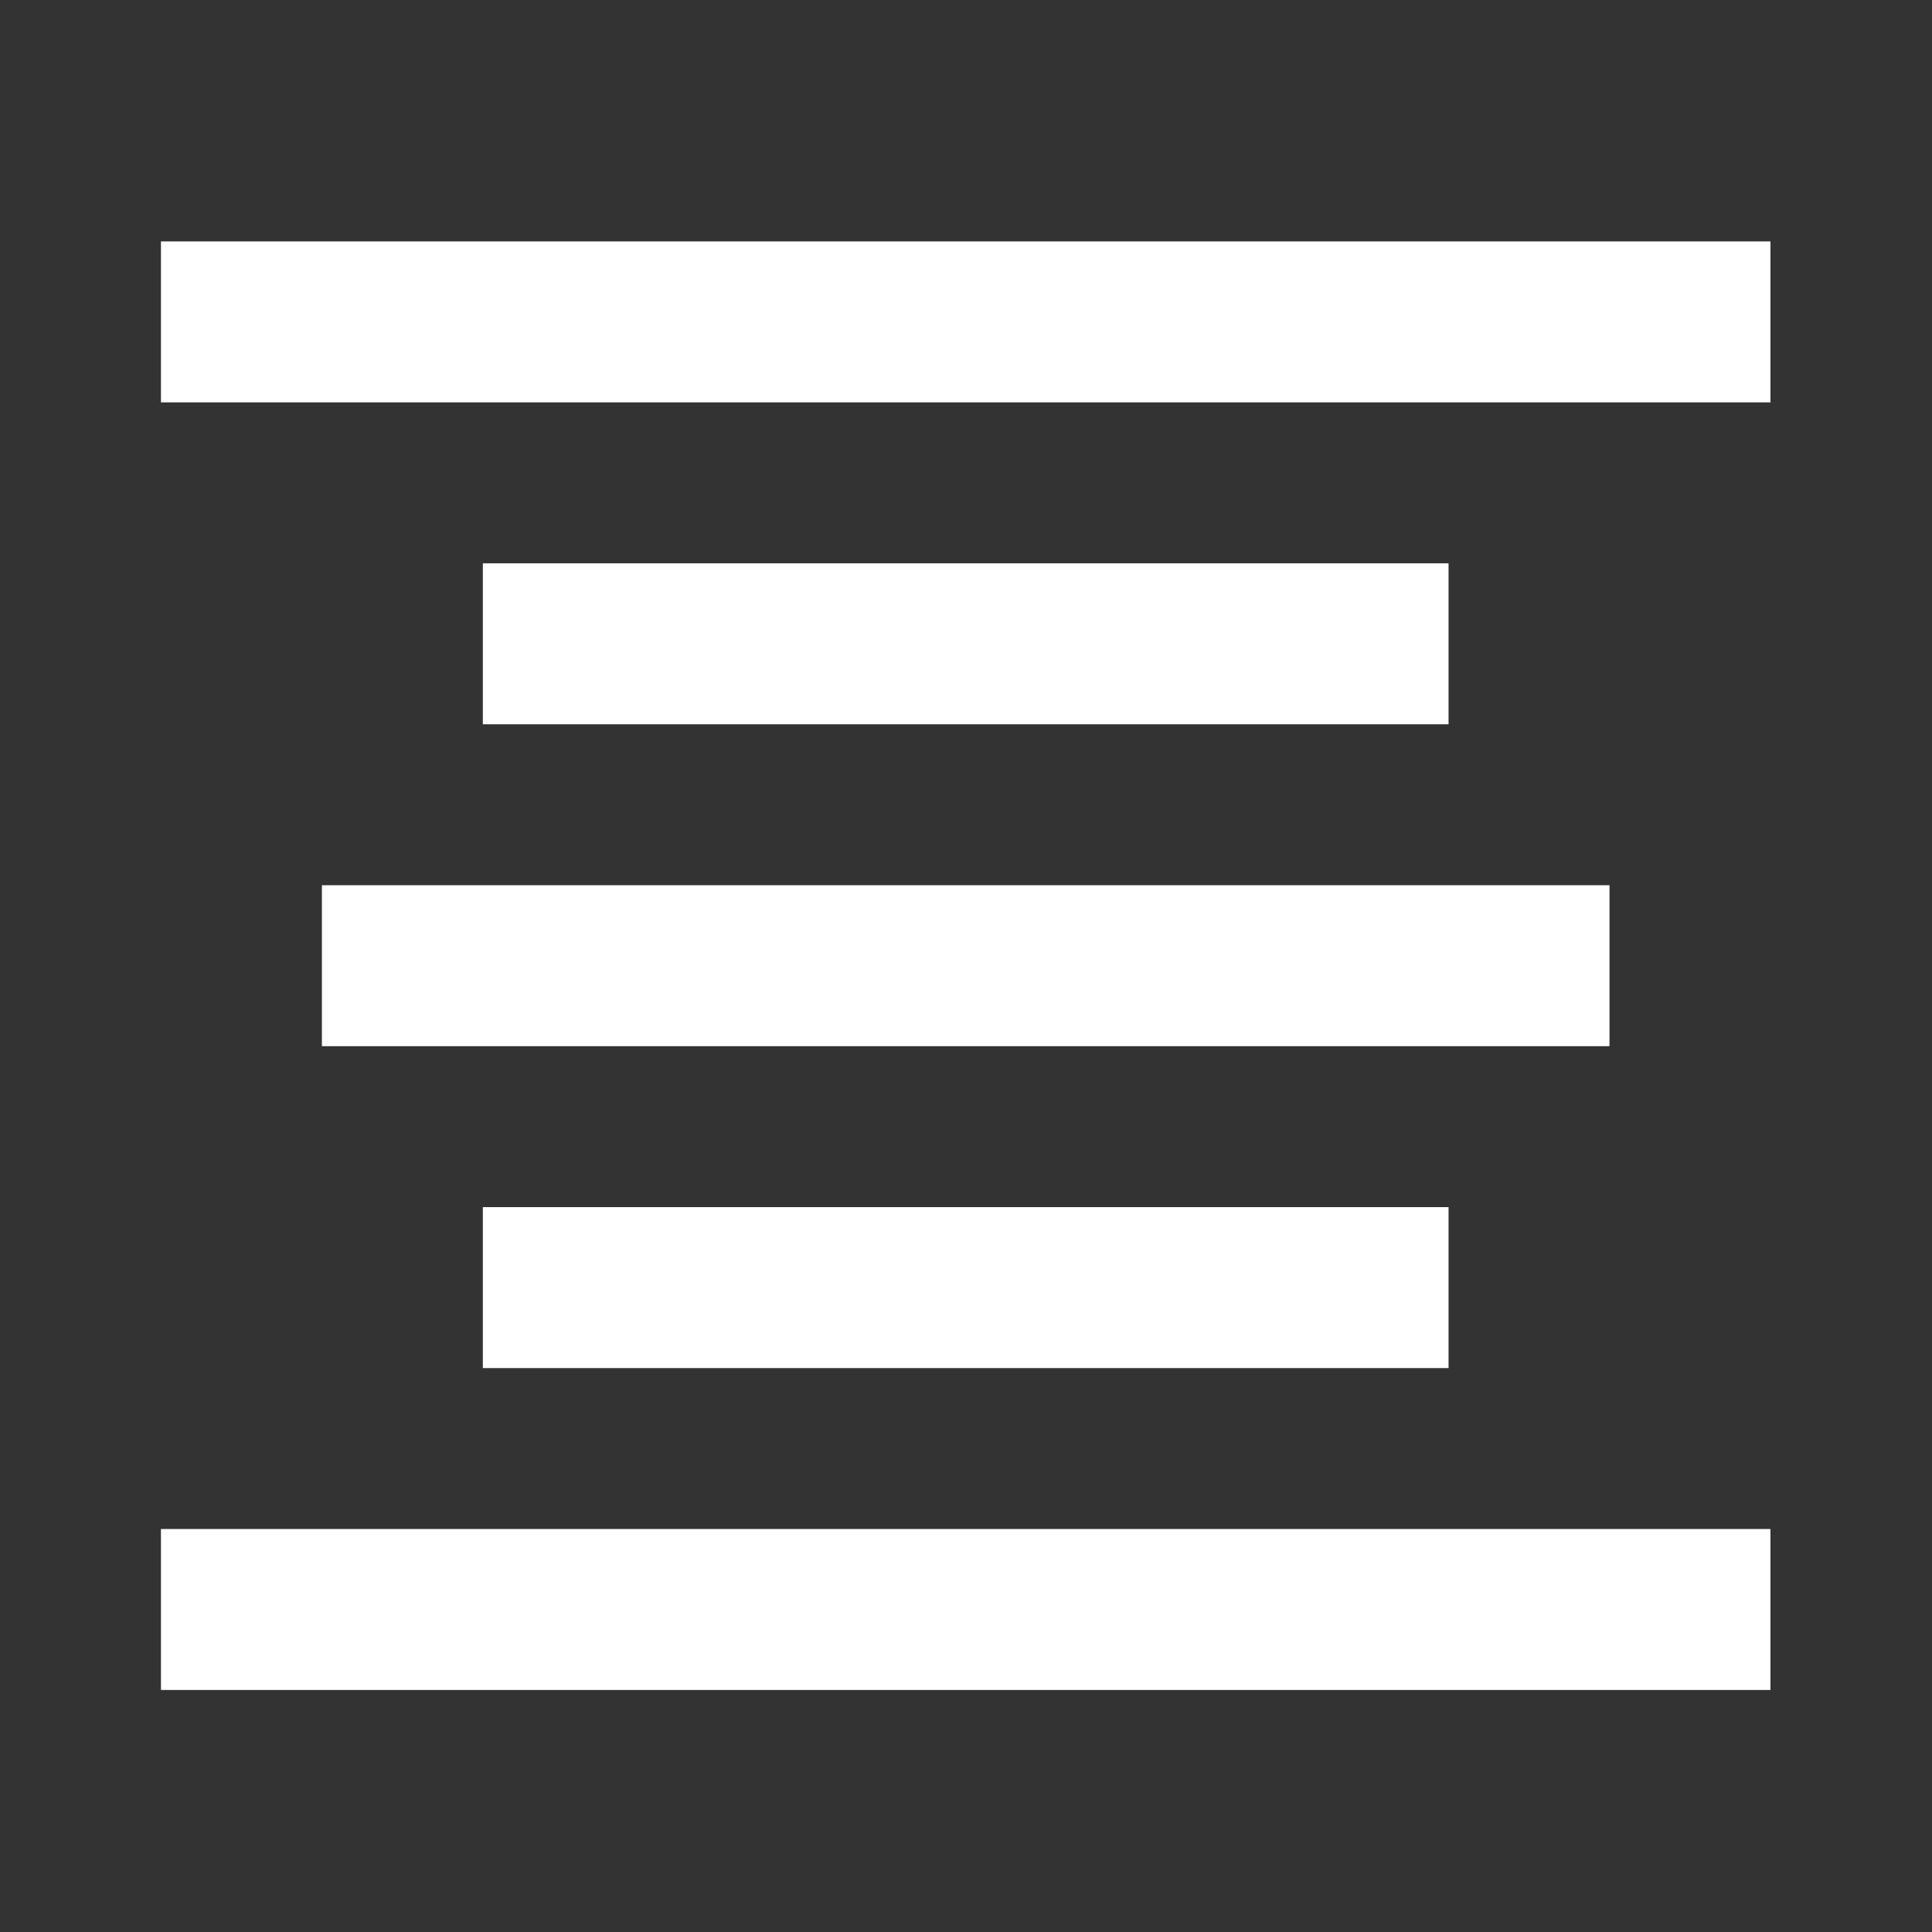
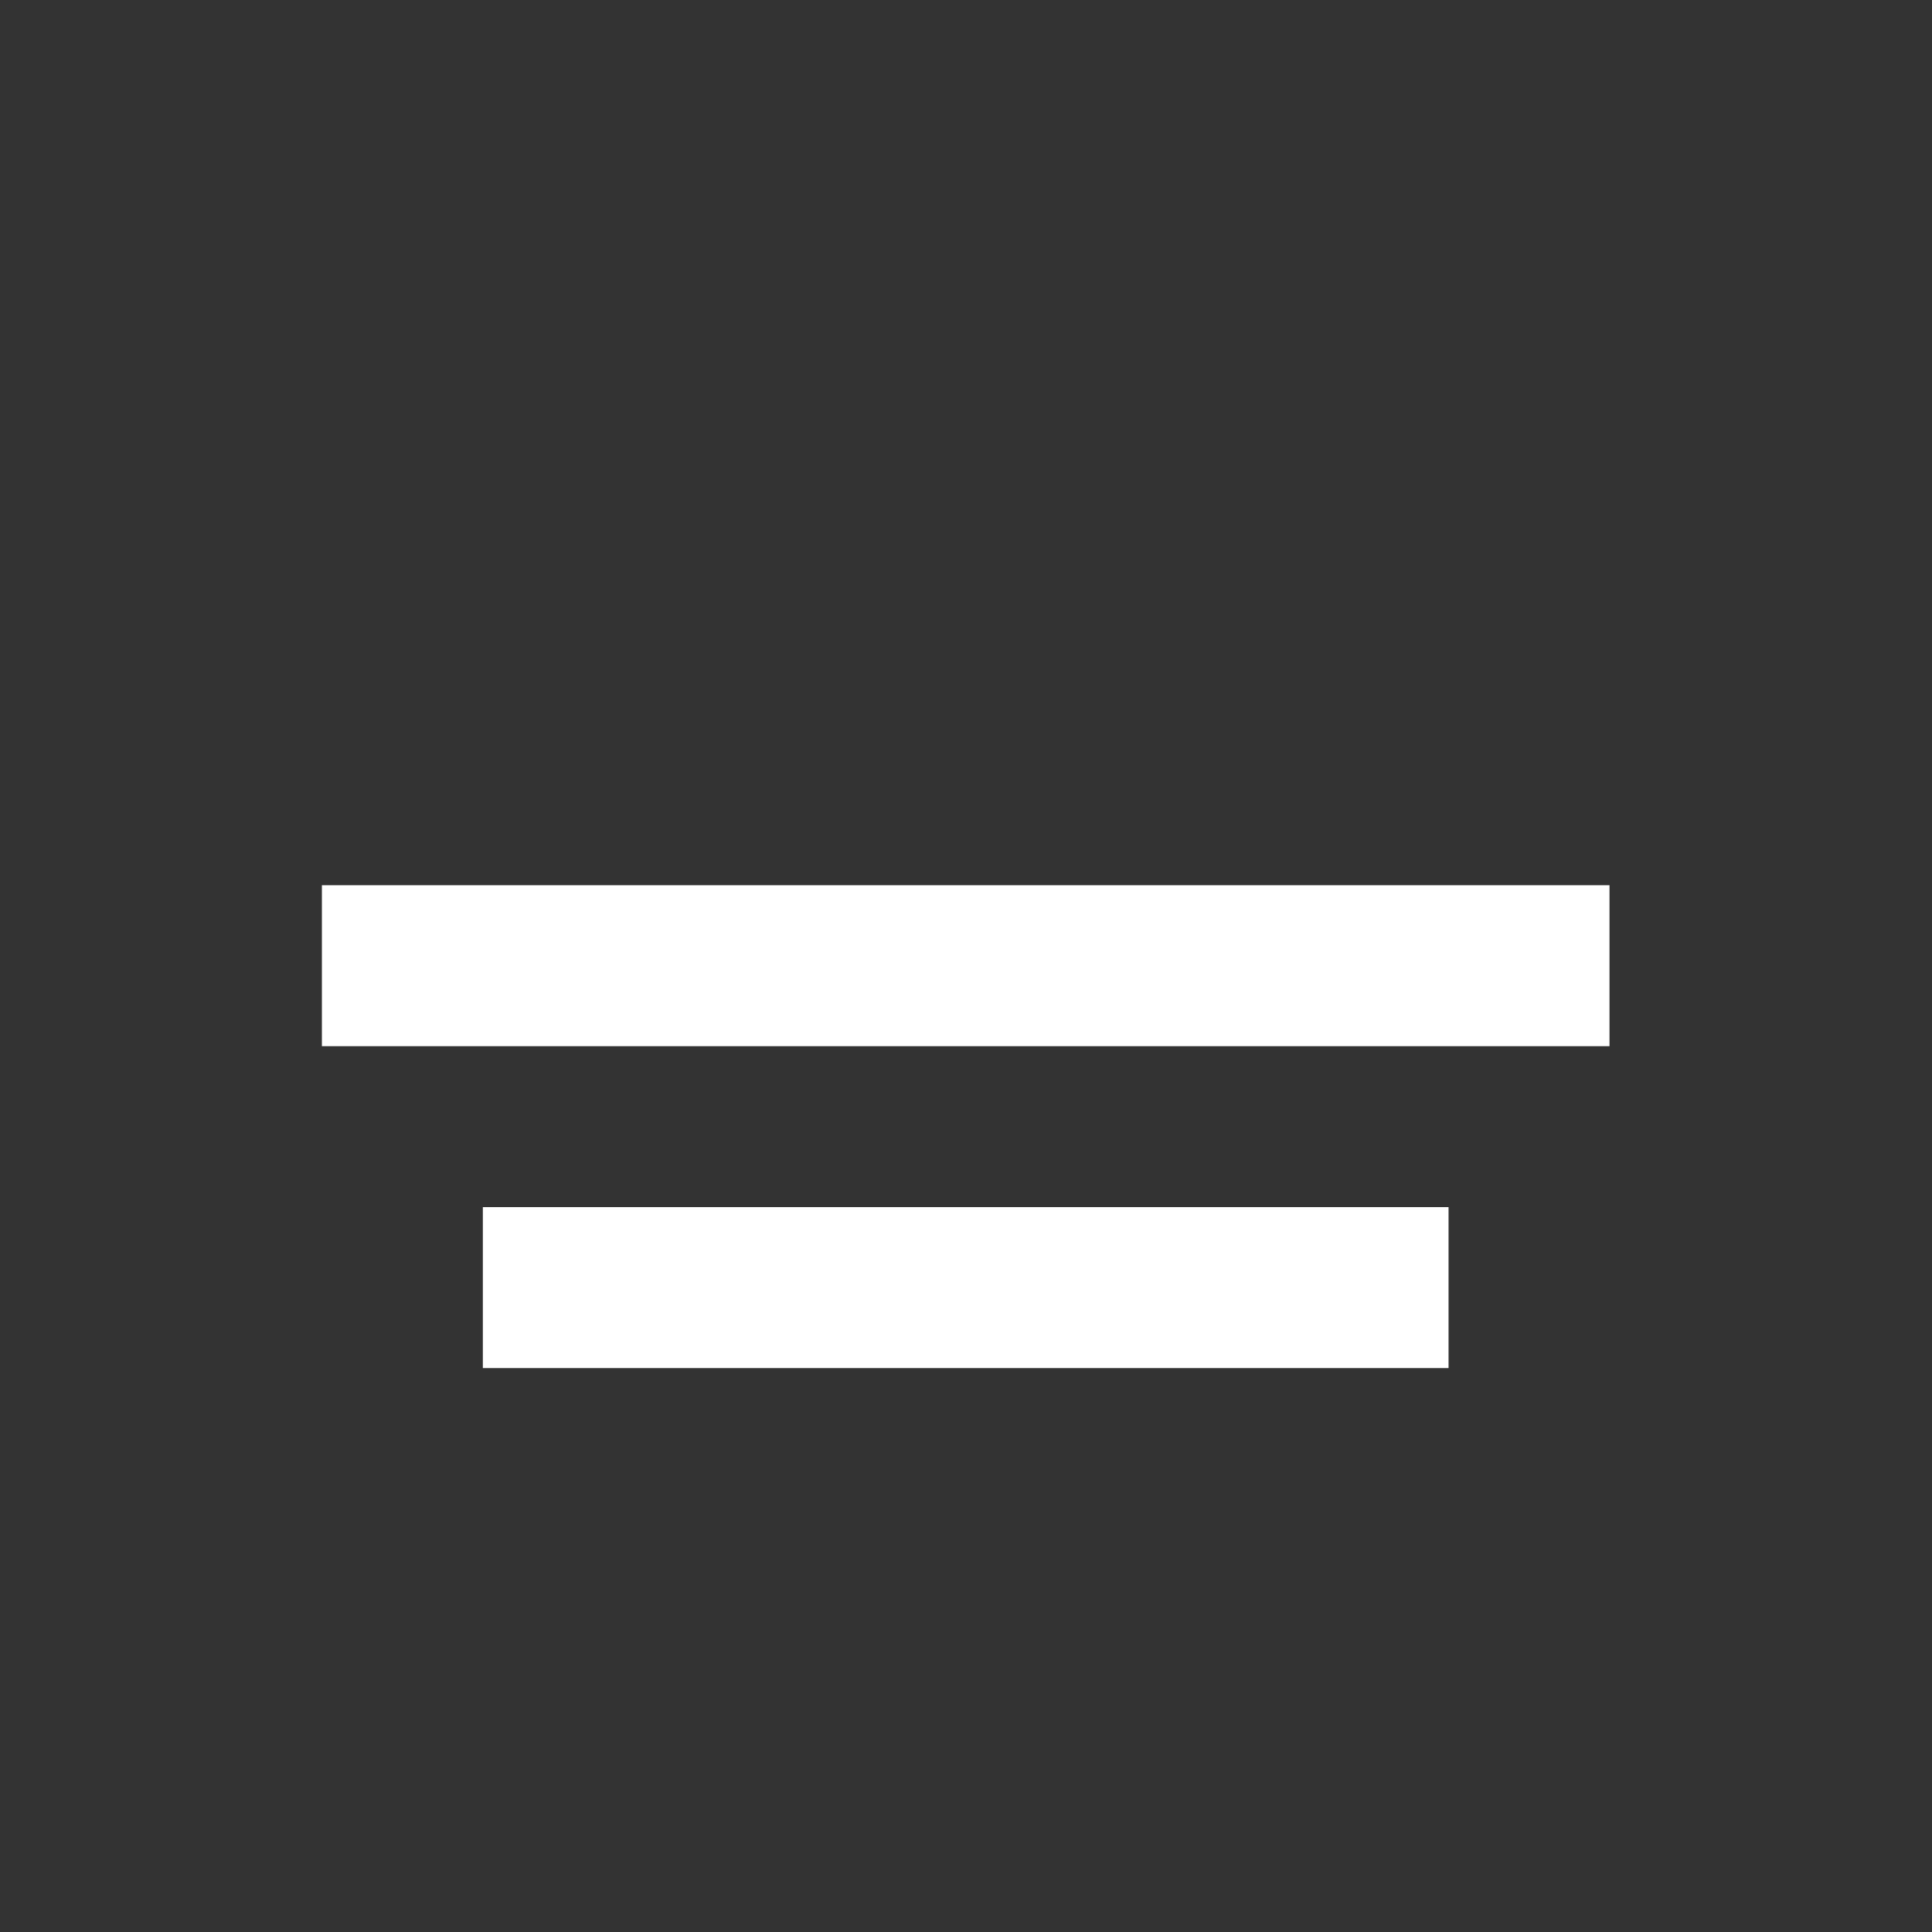
<svg xmlns="http://www.w3.org/2000/svg" width="100%" height="100%" viewBox="0 0 1067 1067" version="1.1" xml:space="preserve" style="fill-rule:evenodd;clip-rule:evenodd;stroke-linejoin:round;stroke-miterlimit:2;">
  <rect x="0" y="0" width="1067" height="1067" fill="#333333" stroke="none" />
-   <rect x="88.889" y="133.333" width="888.889" height="88.889" style="fill:#fff;" />
-   <rect x="266.667" y="311.111" width="533.333" height="88.889" style="fill:#fff;" />
  <rect x="177.778" y="488.889" width="711.111" height="88.889" style="fill:#fff;" />
  <rect x="266.667" y="666.667" width="533.333" height="88.889" style="fill:#fff;" />
-   <rect x="88.889" y="844.444" width="888.889" height="88.889" style="fill:#fff;" />
</svg>